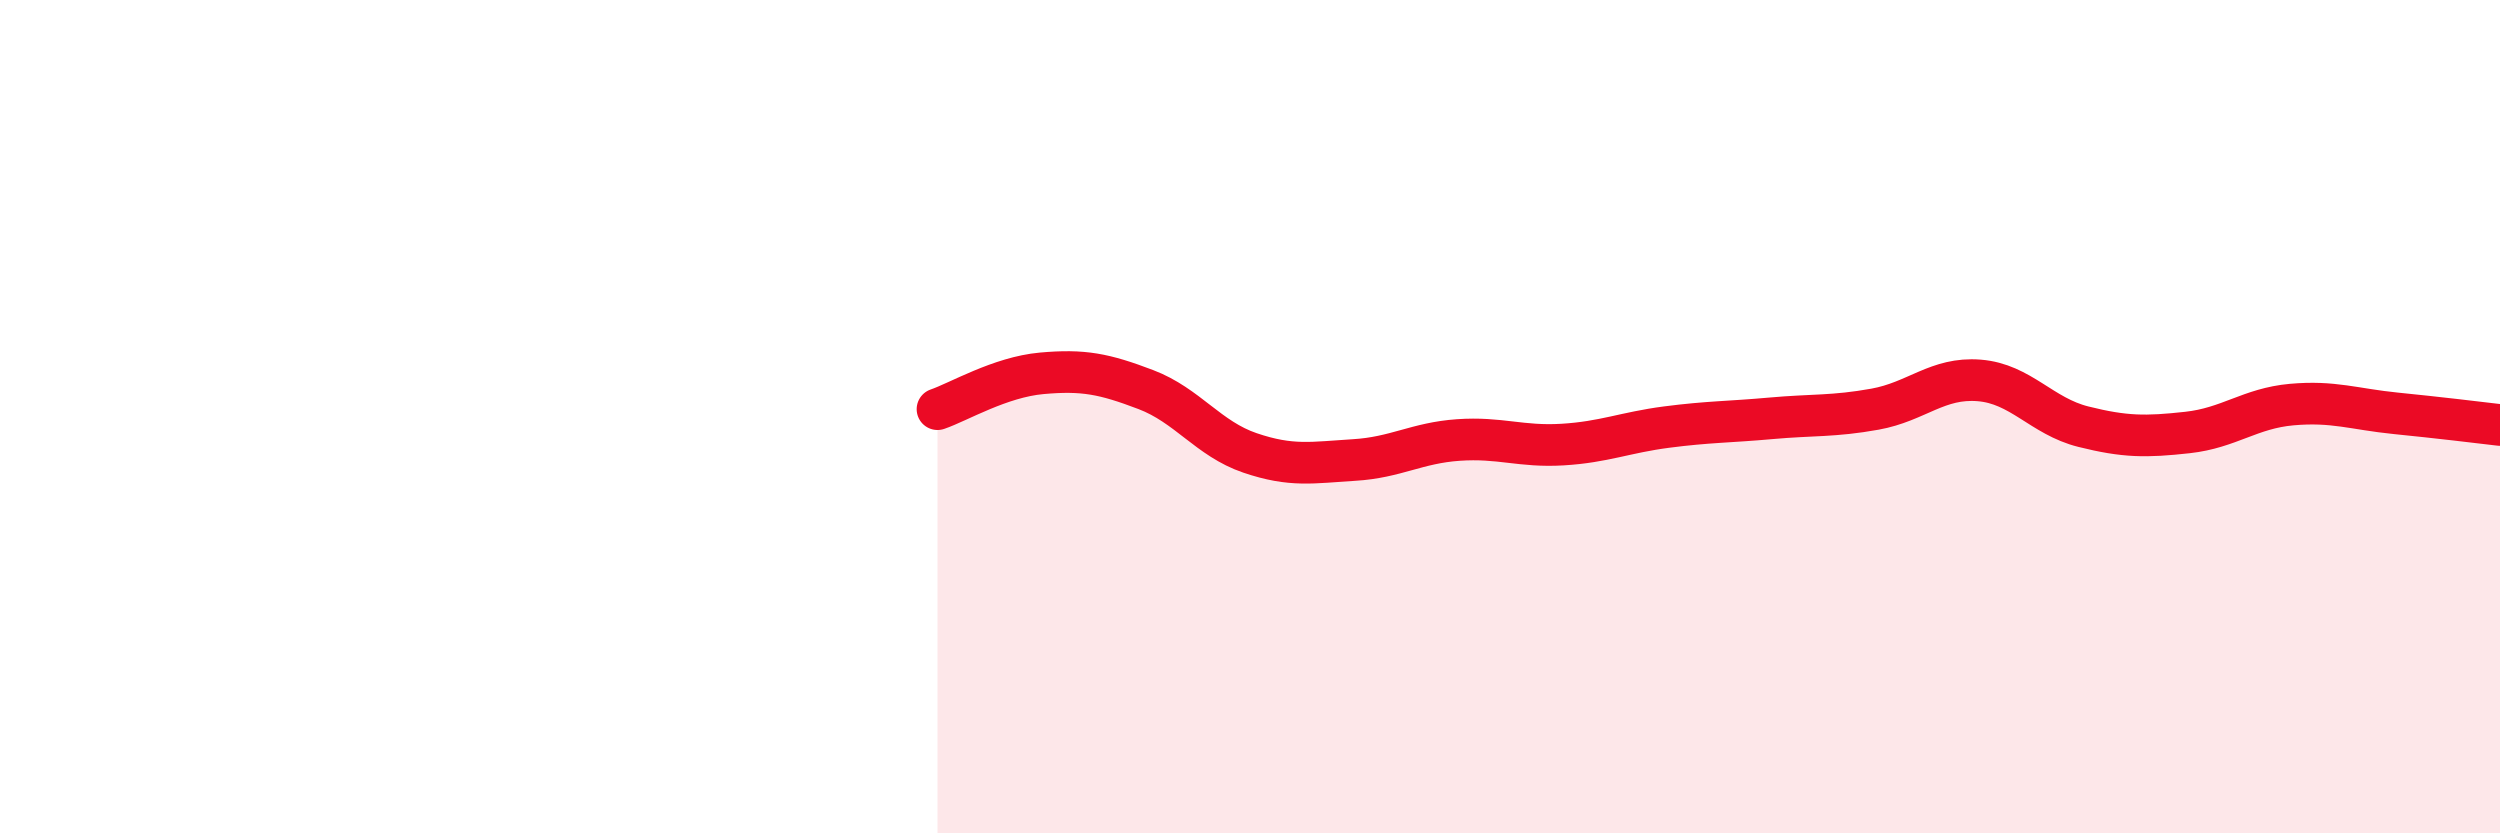
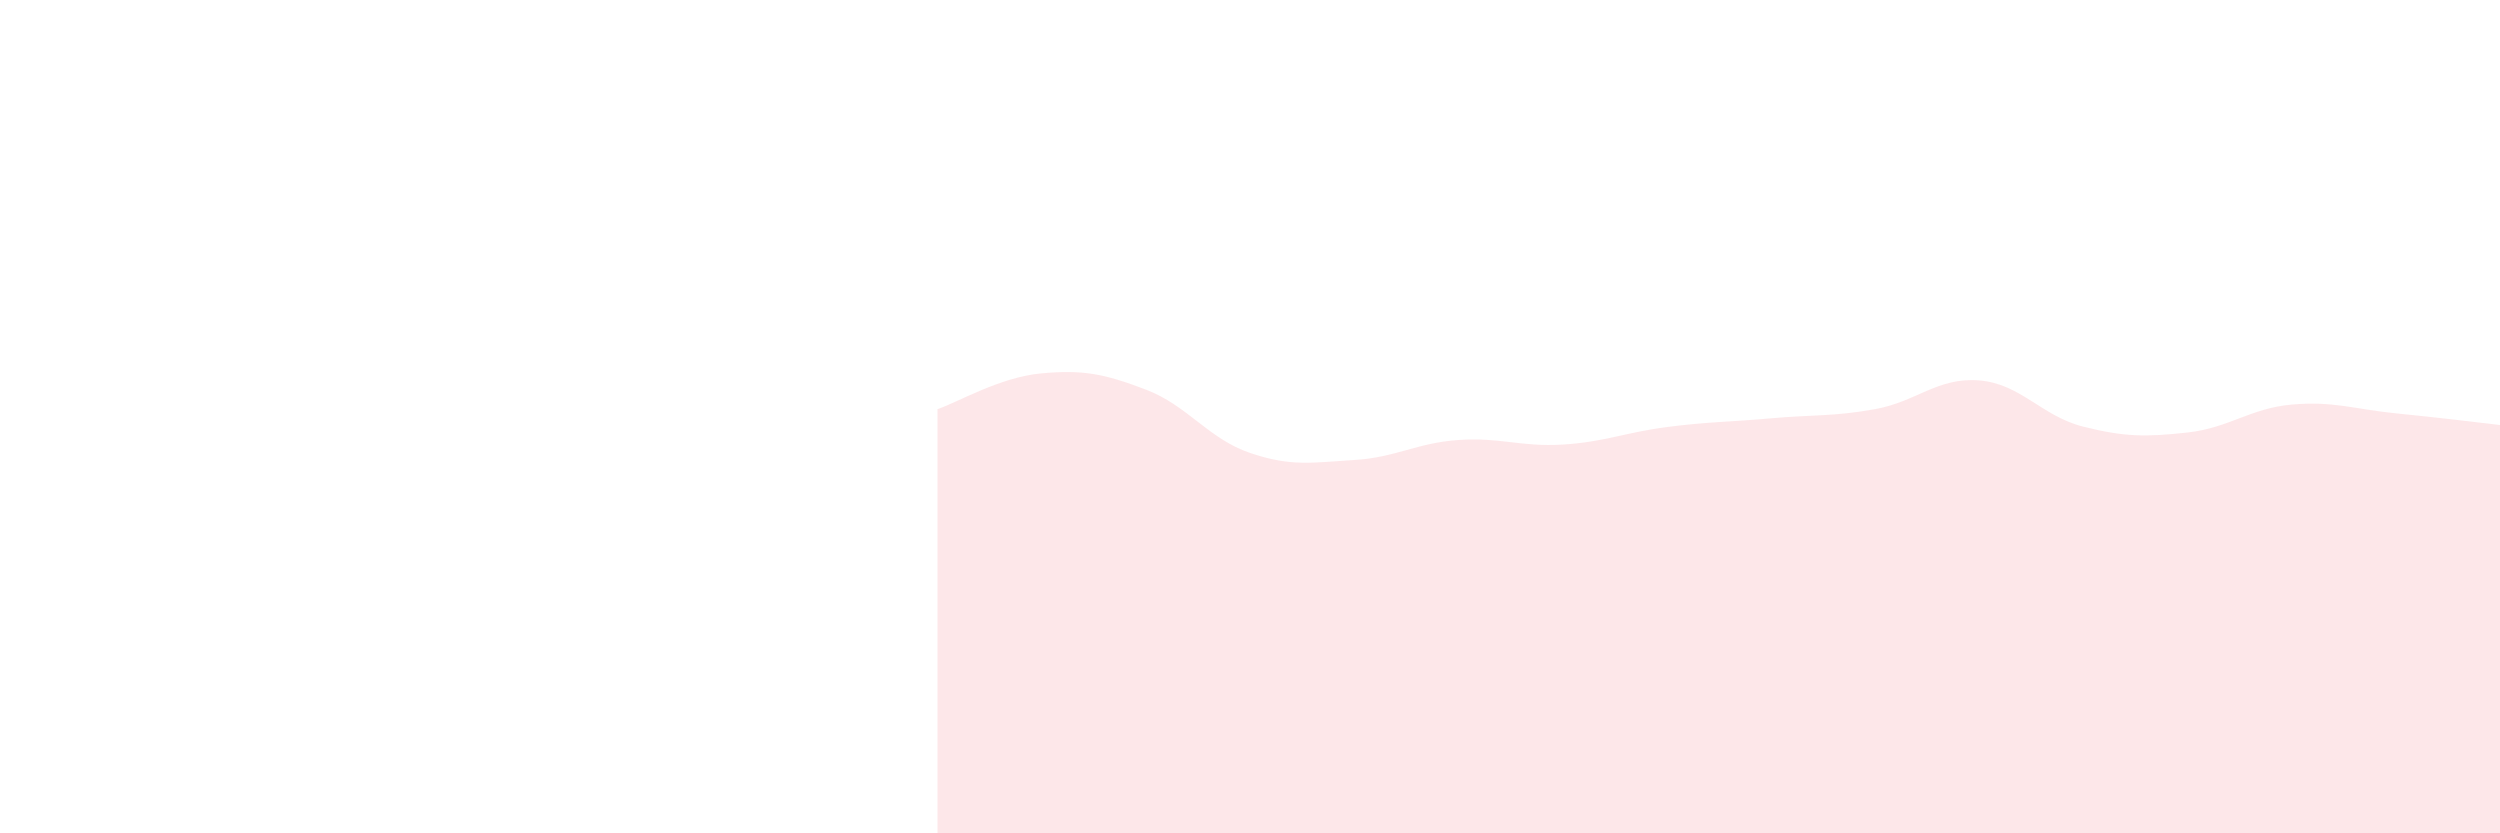
<svg xmlns="http://www.w3.org/2000/svg" width="60" height="20" viewBox="0 0 60 20">
  <path d="M 22.5,9.82 C 23,9.65 24,9.05 25,8.96 C 26,8.87 26.5,8.97 27.5,9.35 C 28.5,9.73 29,10.53 30,10.87 C 31,11.21 31.5,11.1 32.5,11.04 C 33.5,10.98 34,10.63 35,10.56 C 36,10.49 36.5,10.73 37.5,10.67 C 38.5,10.61 39,10.38 40,10.25 C 41,10.12 41.5,10.13 42.5,10.04 C 43.5,9.95 44,10 45,9.82 C 46,9.64 46.5,9.05 47.5,9.13 C 48.5,9.21 49,9.99 50,10.24 C 51,10.49 51.5,10.49 52.5,10.38 C 53.5,10.27 54,9.8 55,9.71 C 56,9.62 56.5,9.82 57.5,9.92 C 58.5,10.02 59.5,10.14 60,10.2L60 20L22.5 20Z" fill="#EB0A25" opacity="0.1" stroke-linecap="round" stroke-linejoin="round" />
-   <path d="M 22.5,9.82 C 23,9.65 24,9.05 25,8.96 C 26,8.87 26.5,8.97 27.5,9.35 C 28.5,9.73 29,10.53 30,10.87 C 31,11.21 31.5,11.1 32.5,11.04 C 33.5,10.98 34,10.63 35,10.56 C 36,10.49 36.5,10.73 37.5,10.67 C 38.5,10.61 39,10.38 40,10.25 C 41,10.12 41.5,10.13 42.5,10.04 C 43.5,9.95 44,10 45,9.82 C 46,9.64 46.5,9.05 47.5,9.13 C 48.5,9.21 49,9.99 50,10.24 C 51,10.49 51.5,10.49 52.5,10.38 C 53.5,10.27 54,9.8 55,9.71 C 56,9.62 56.5,9.82 57.5,9.92 C 58.5,10.02 59.5,10.14 60,10.2" stroke="#EB0A25" stroke-width="1" fill="none" stroke-linecap="round" stroke-linejoin="round" />
</svg>